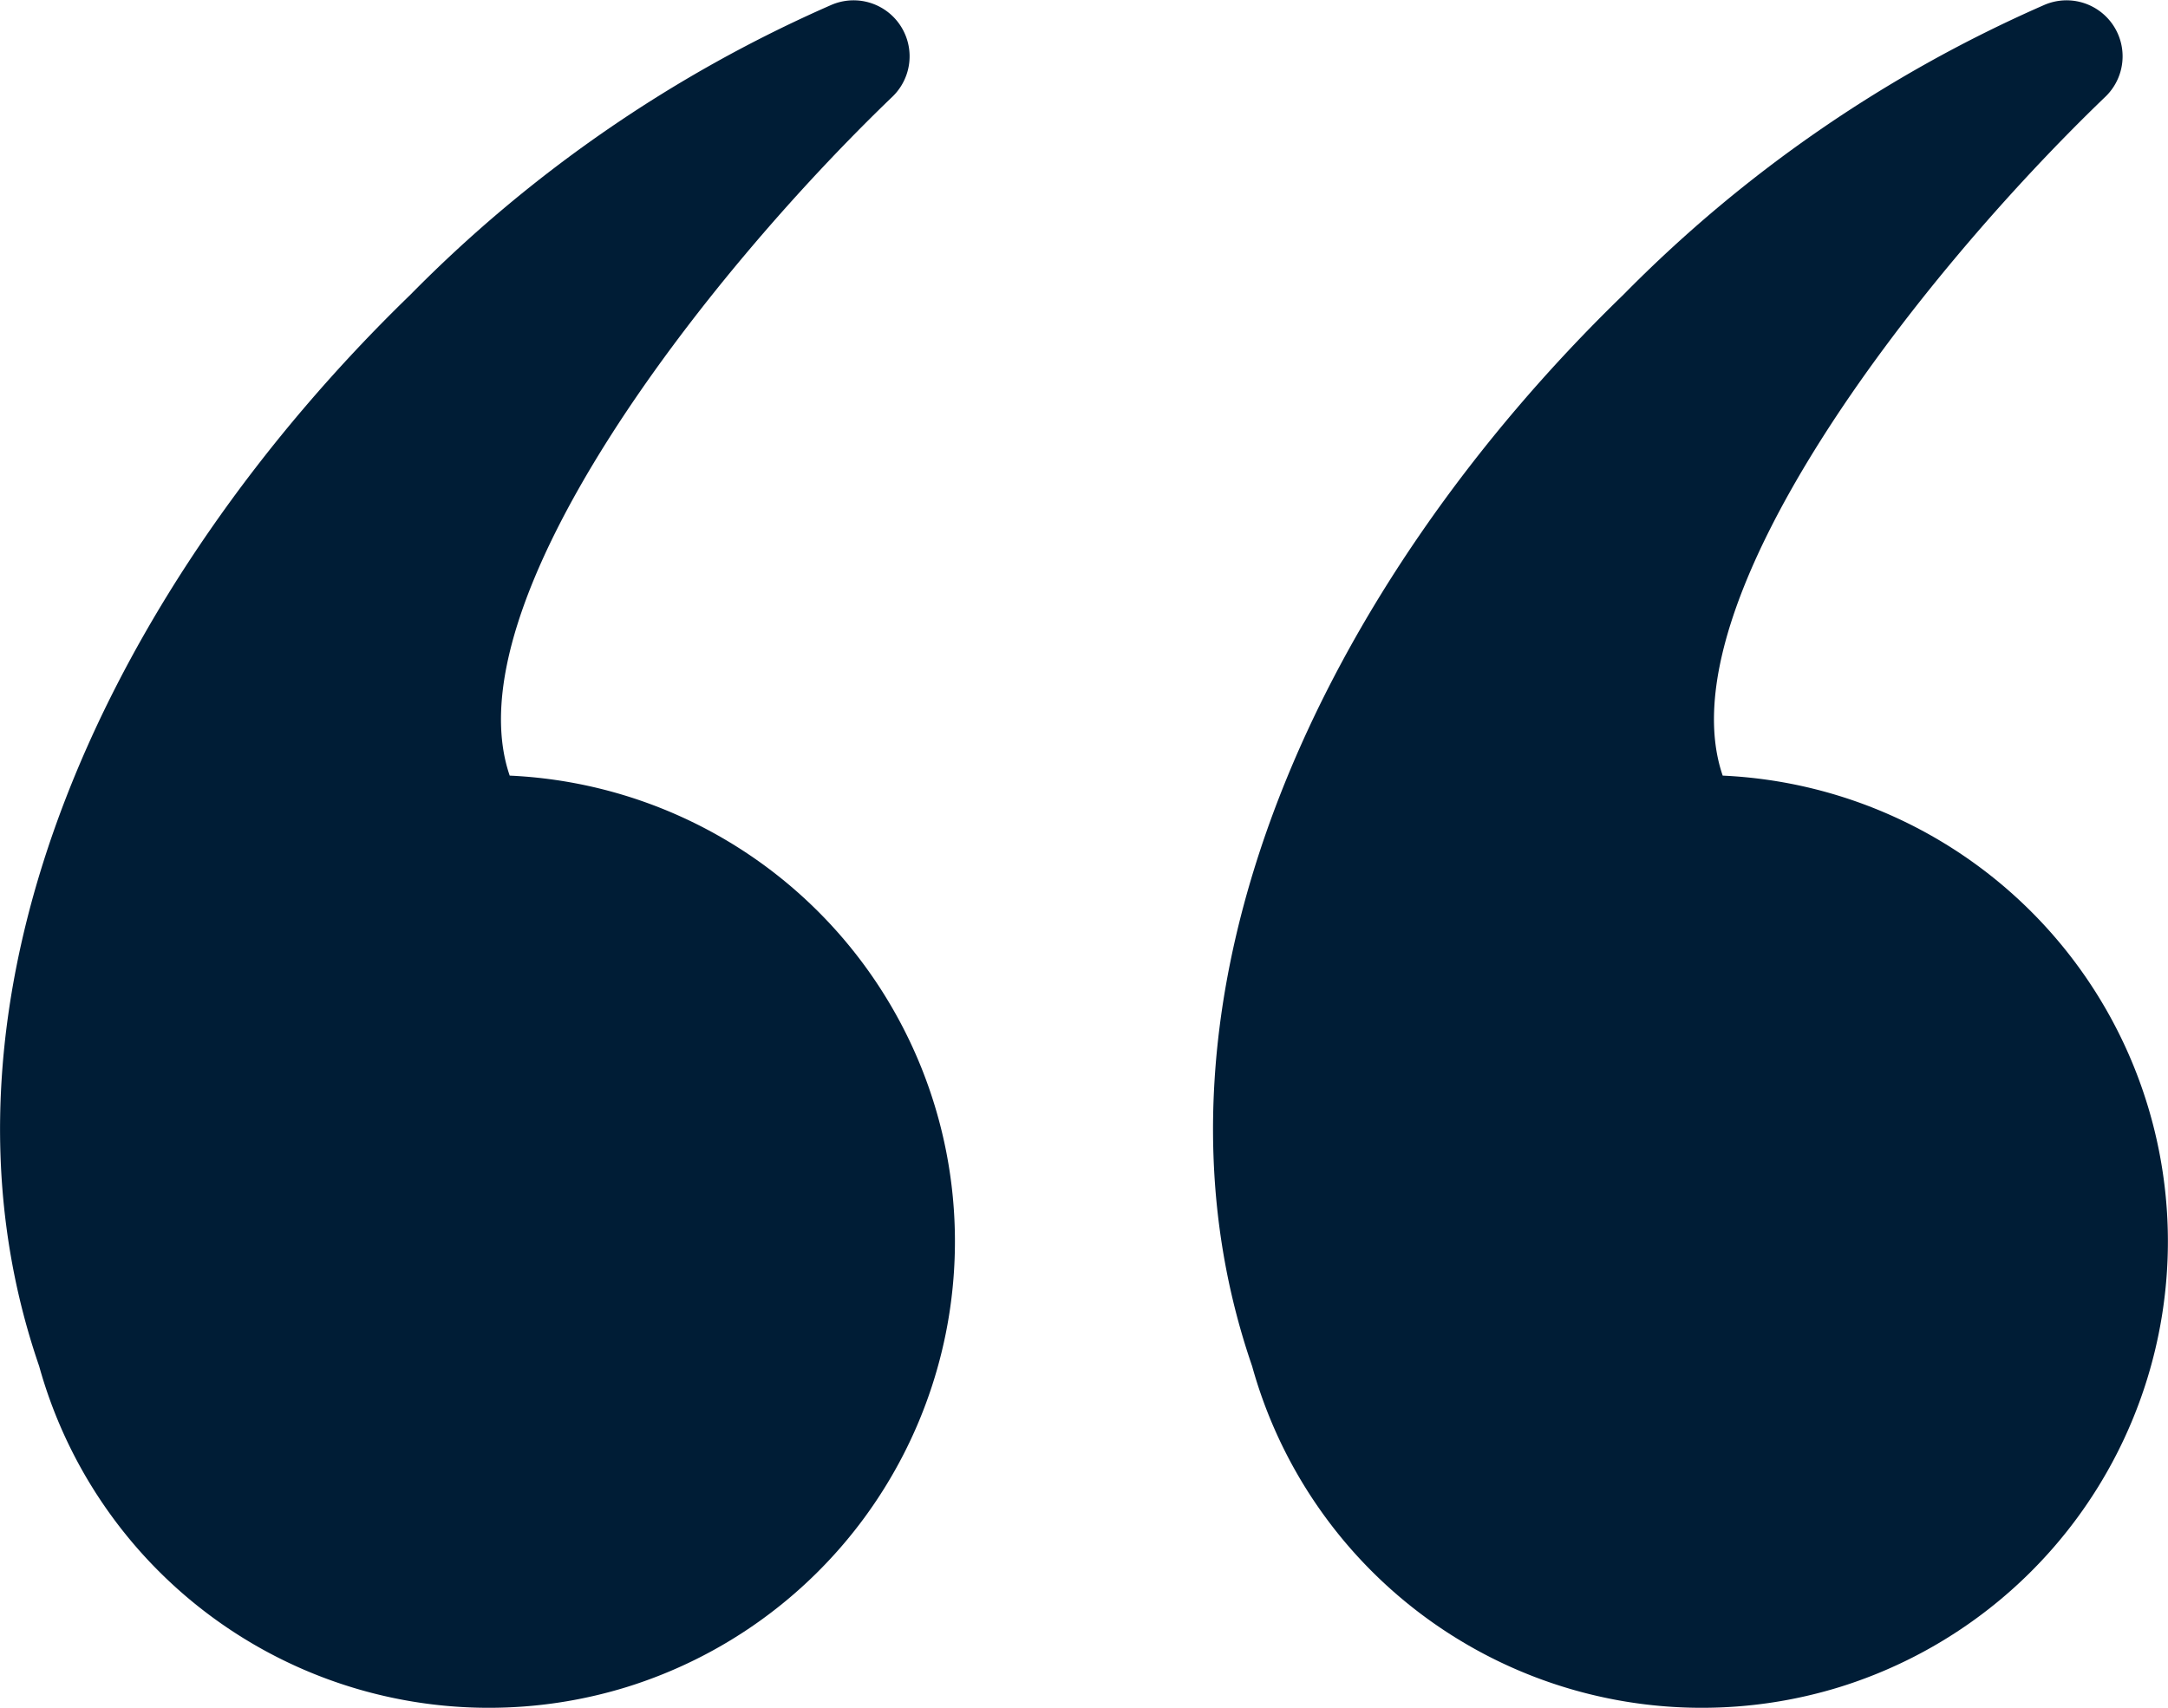
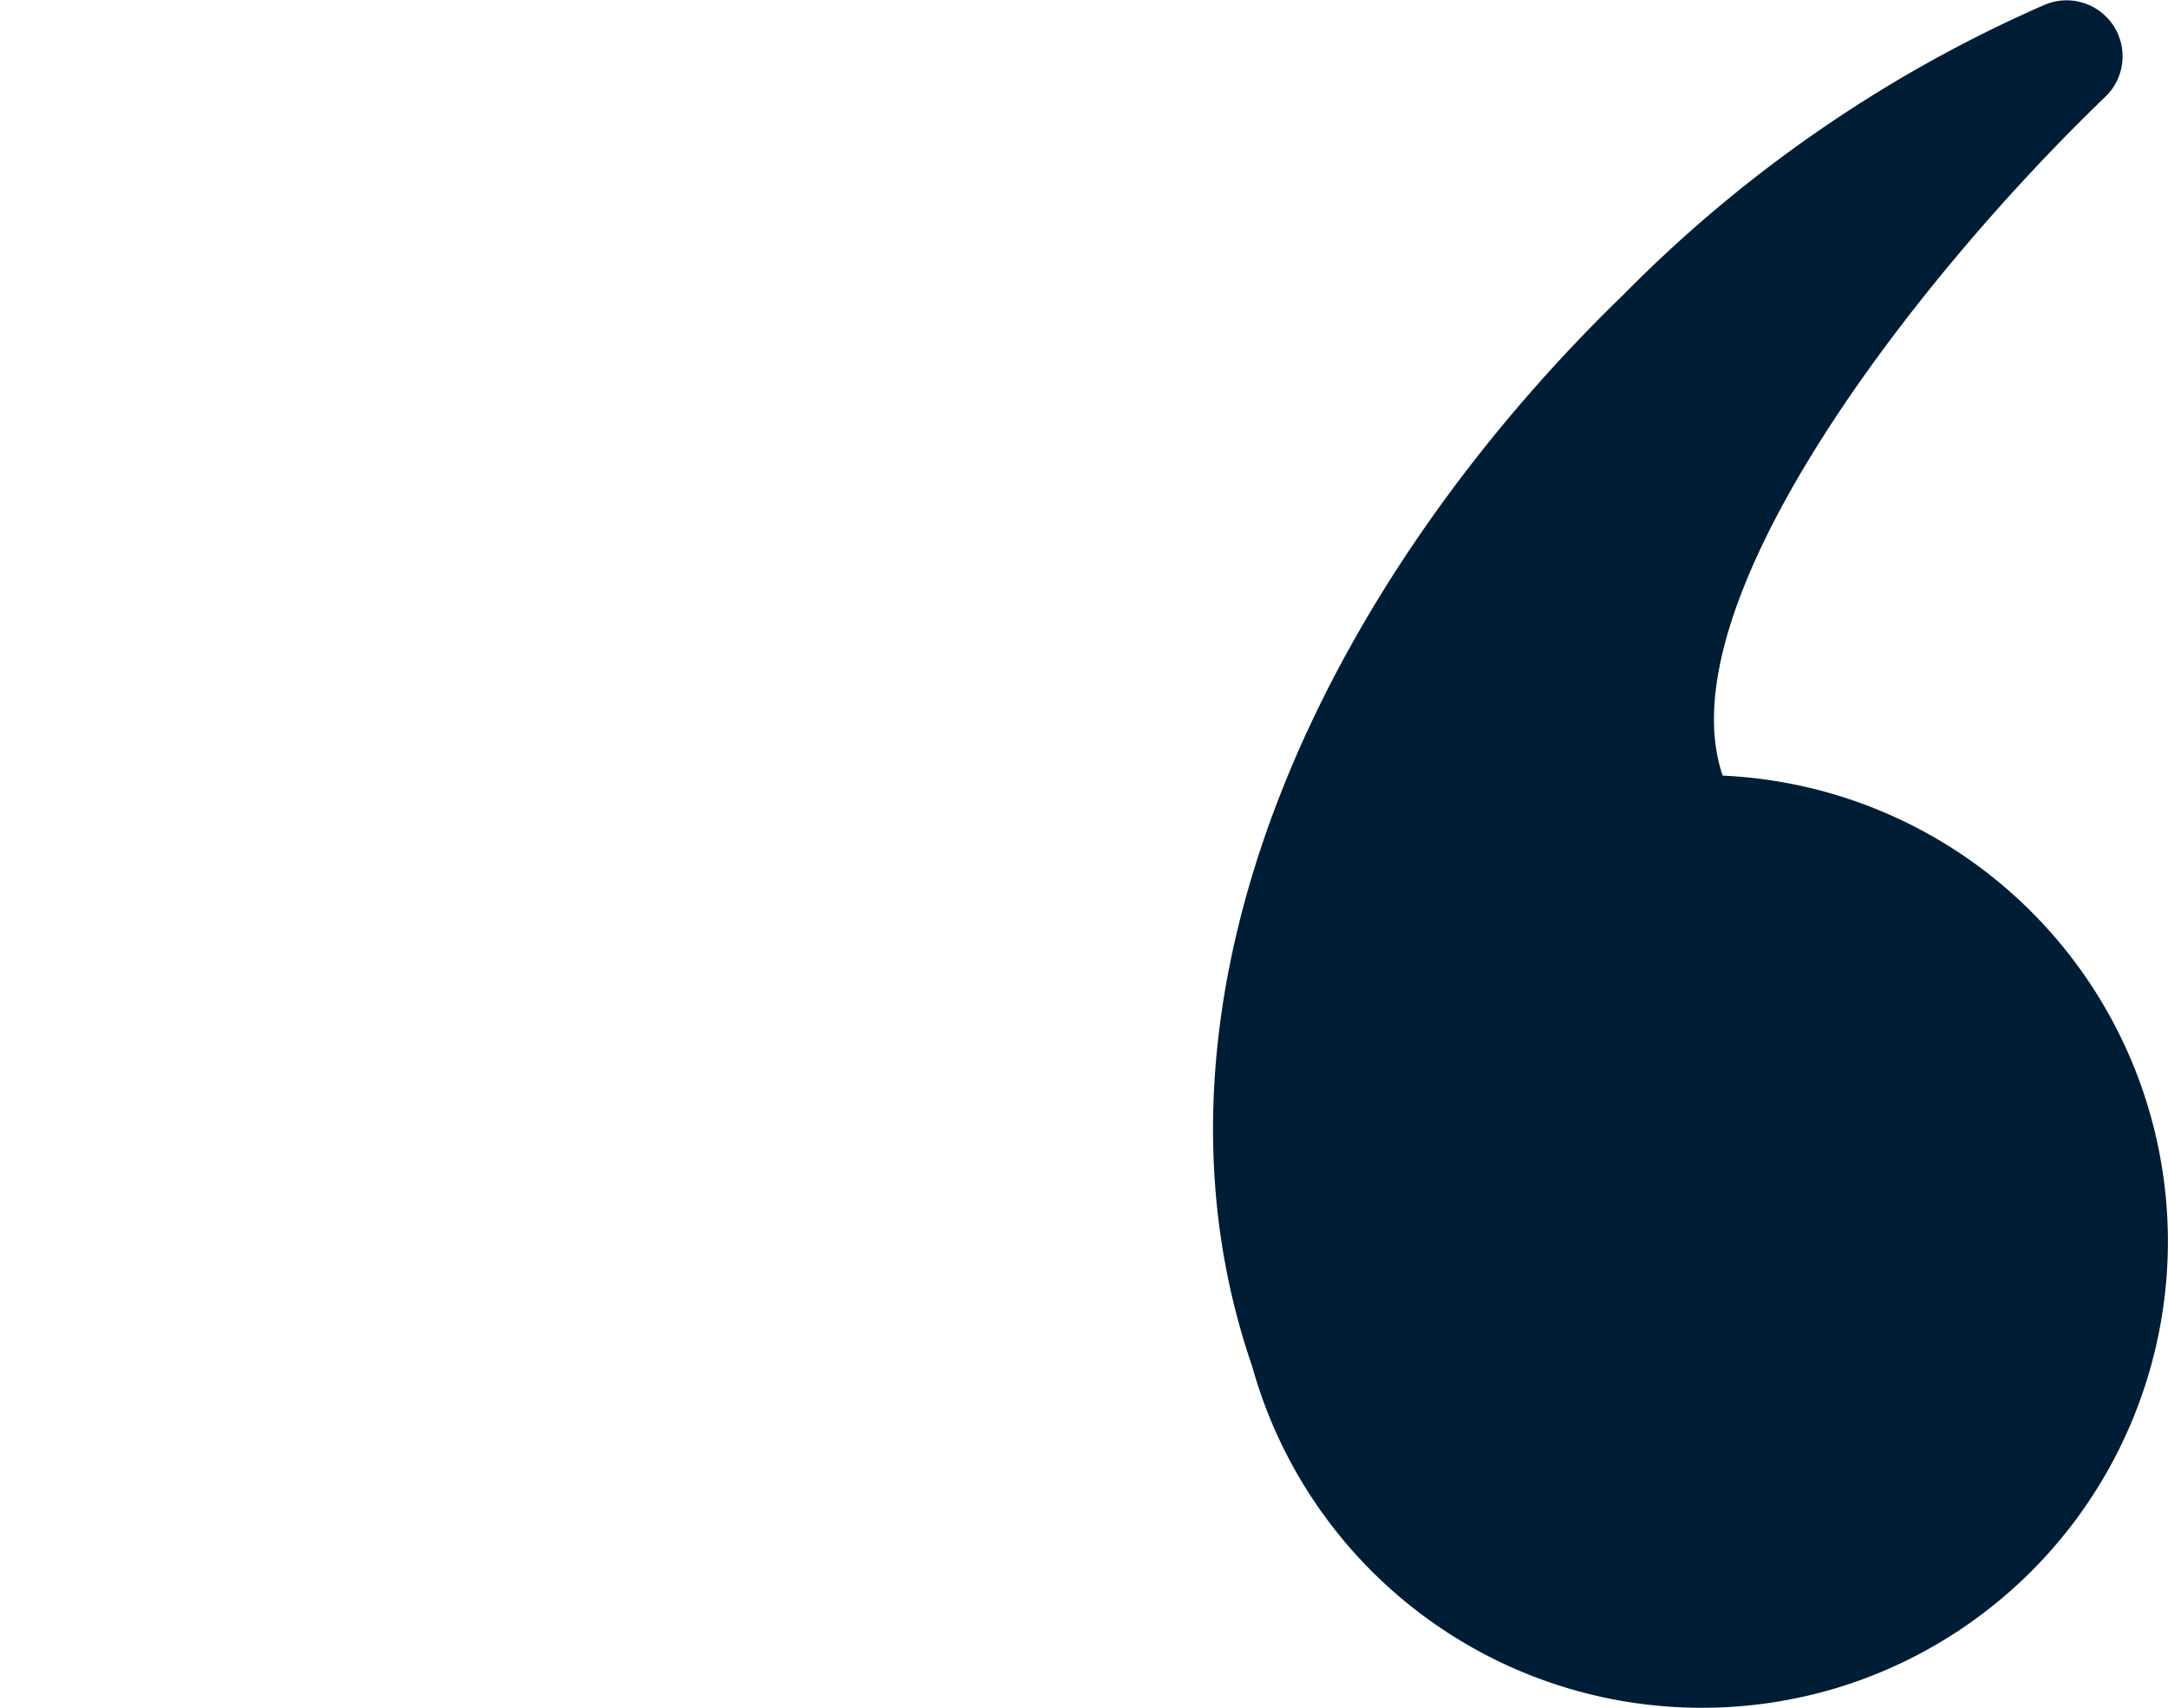
<svg xmlns="http://www.w3.org/2000/svg" viewBox="0 0 64.504 50.821">
  <g data-name="Group 2905" fill="#001d36">
-     <path data-name="Path 8229" d="M15.165 23.082c-1.754-5.112 5.752-14.79 11.392-20.209A1.667 1.667 0 0 0 24.722.152a40.213 40.213 0 0 0-12.514 8.621C3.401 17.308-2.648 29.592 1.165 40.656a13.877 13.877 0 0 0 13.37 10.167 13.9 13.9 0 0 0 4.11-.617 13.885 13.885 0 0 0 9.767-13.26 13.876 13.876 0 0 0-13.247-13.864z" />
    <path data-name="Path 8230" d="M51.255 23.082c-1.754-5.112 5.752-14.79 11.392-20.209A1.667 1.667 0 0 0 60.812.152a40.21 40.21 0 0 0-12.514 8.621c-8.807 8.535-14.856 20.819-11.044 31.883a13.877 13.877 0 0 0 13.37 10.167 13.9 13.9 0 0 0 4.11-.617 13.885 13.885 0 0 0 9.767-13.26 13.876 13.876 0 0 0-13.246-13.864z" />
  </g>
</svg>